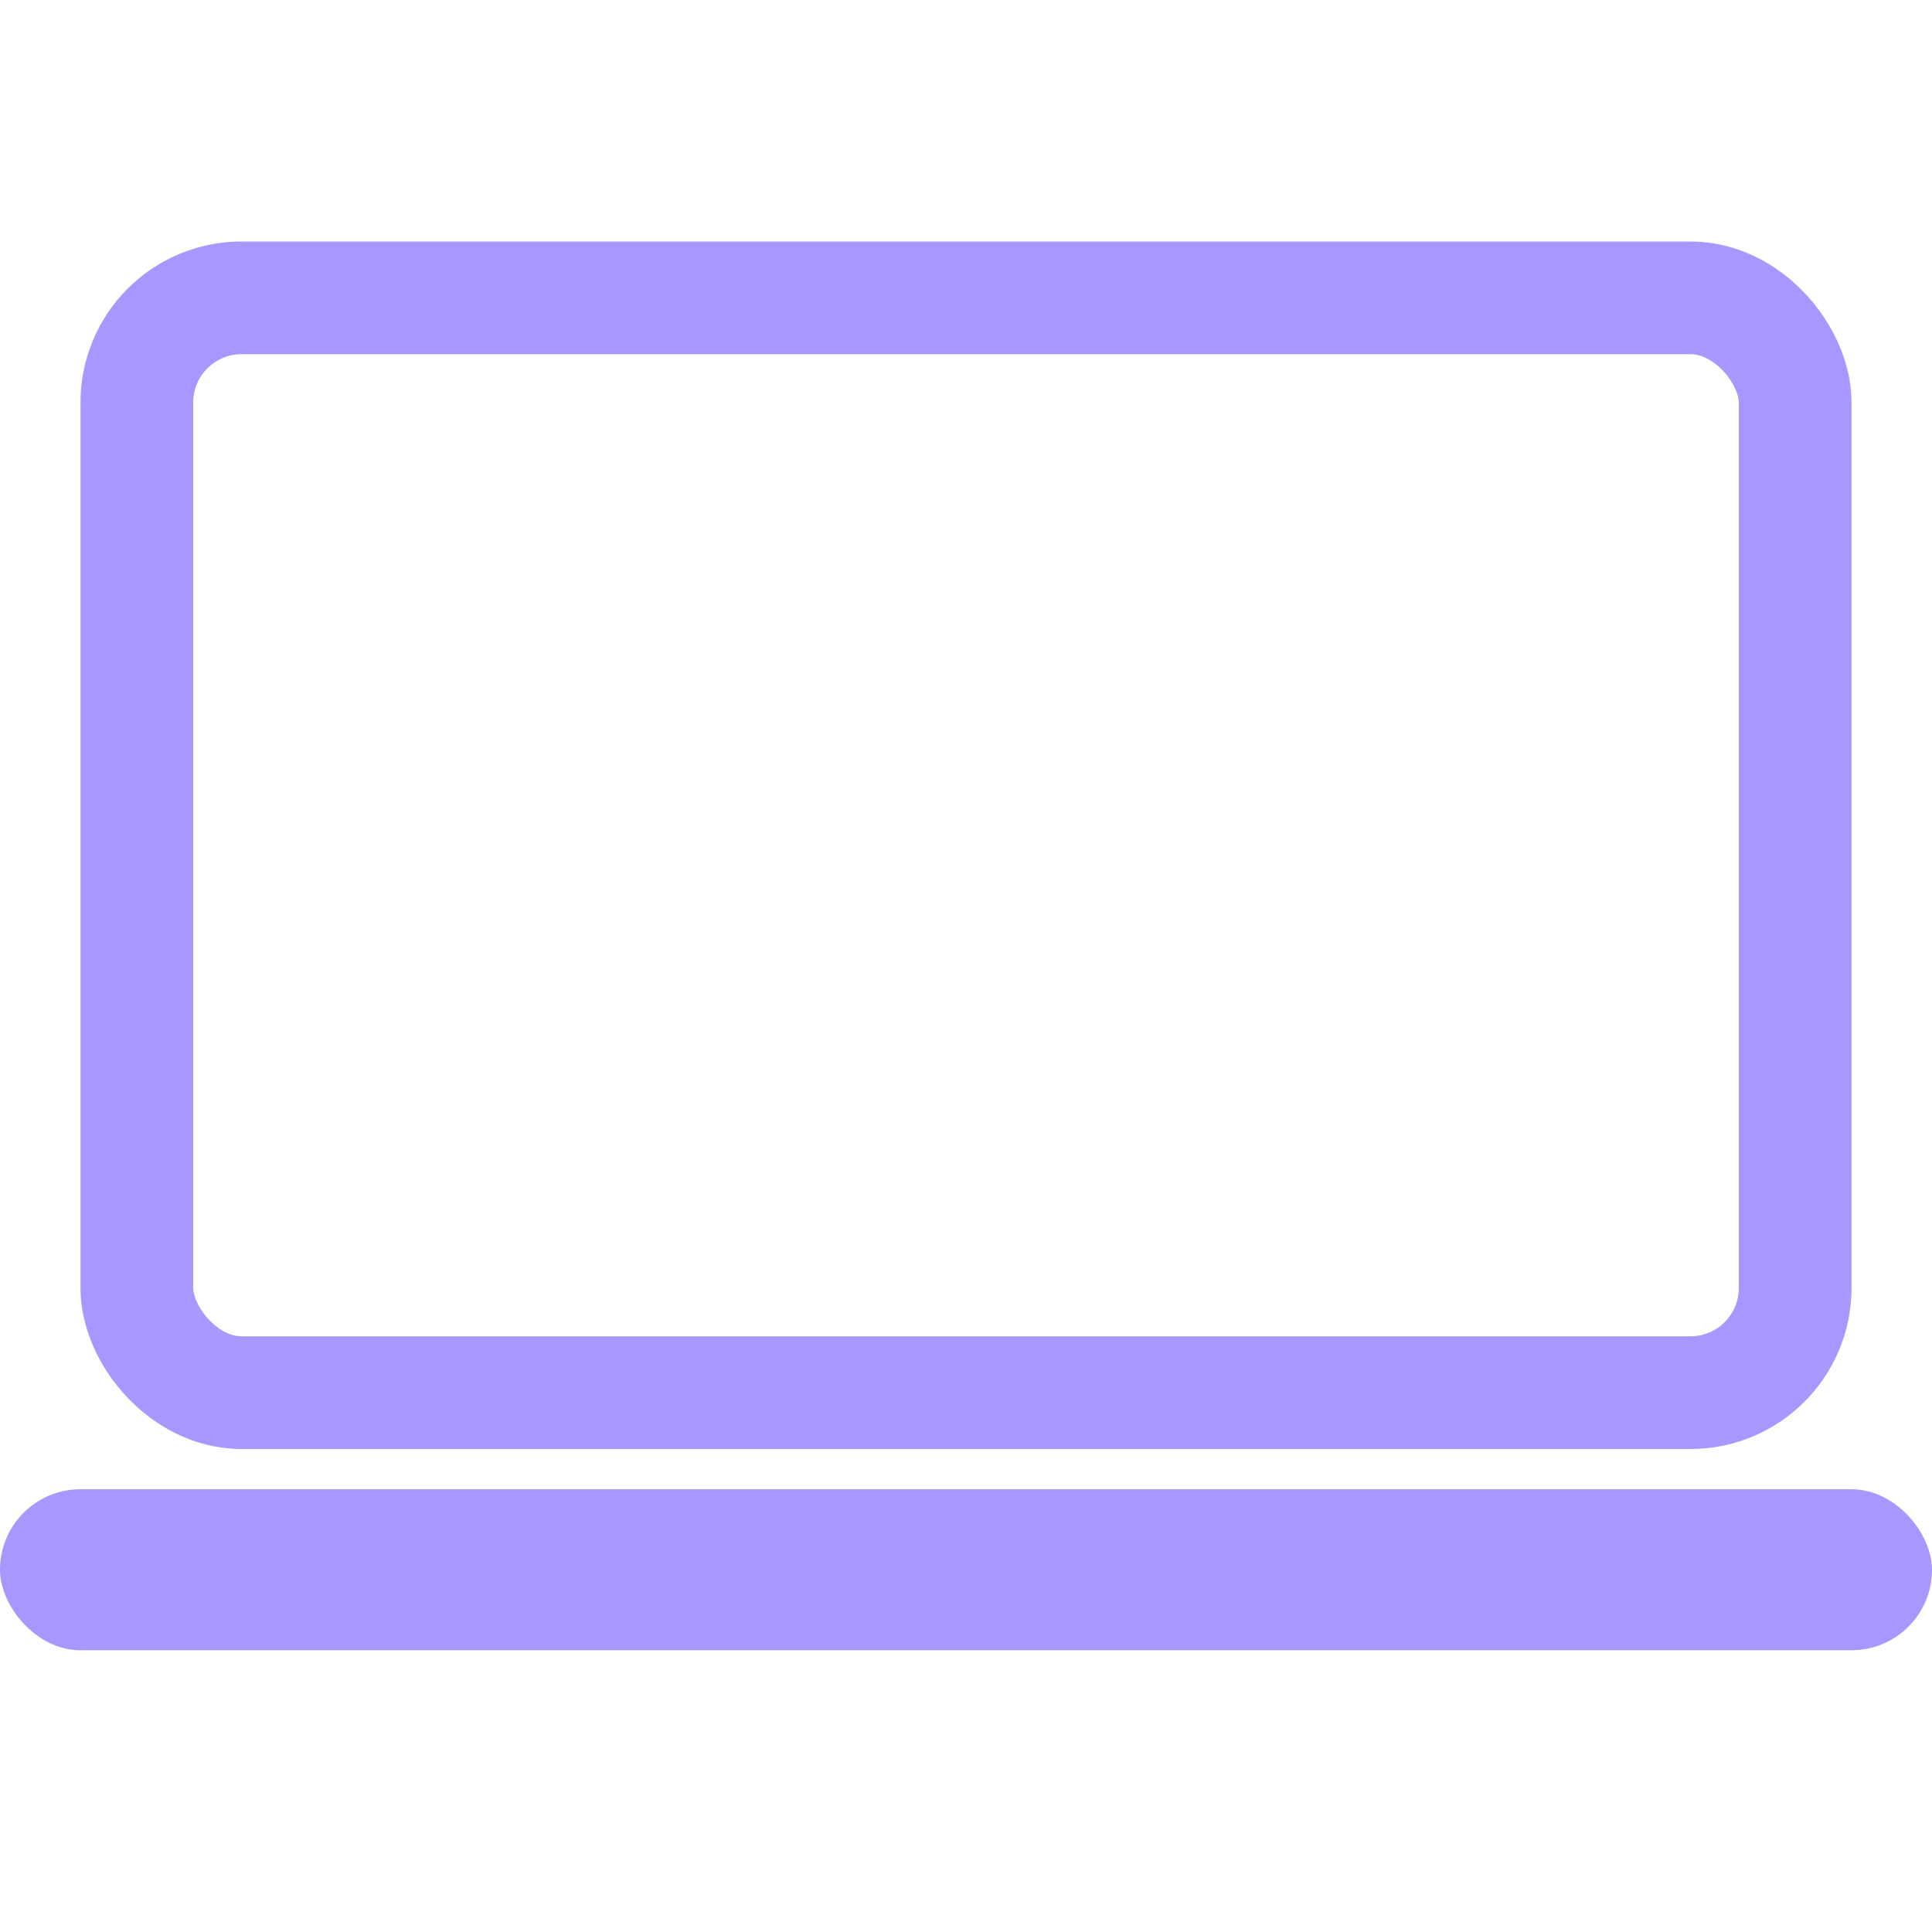
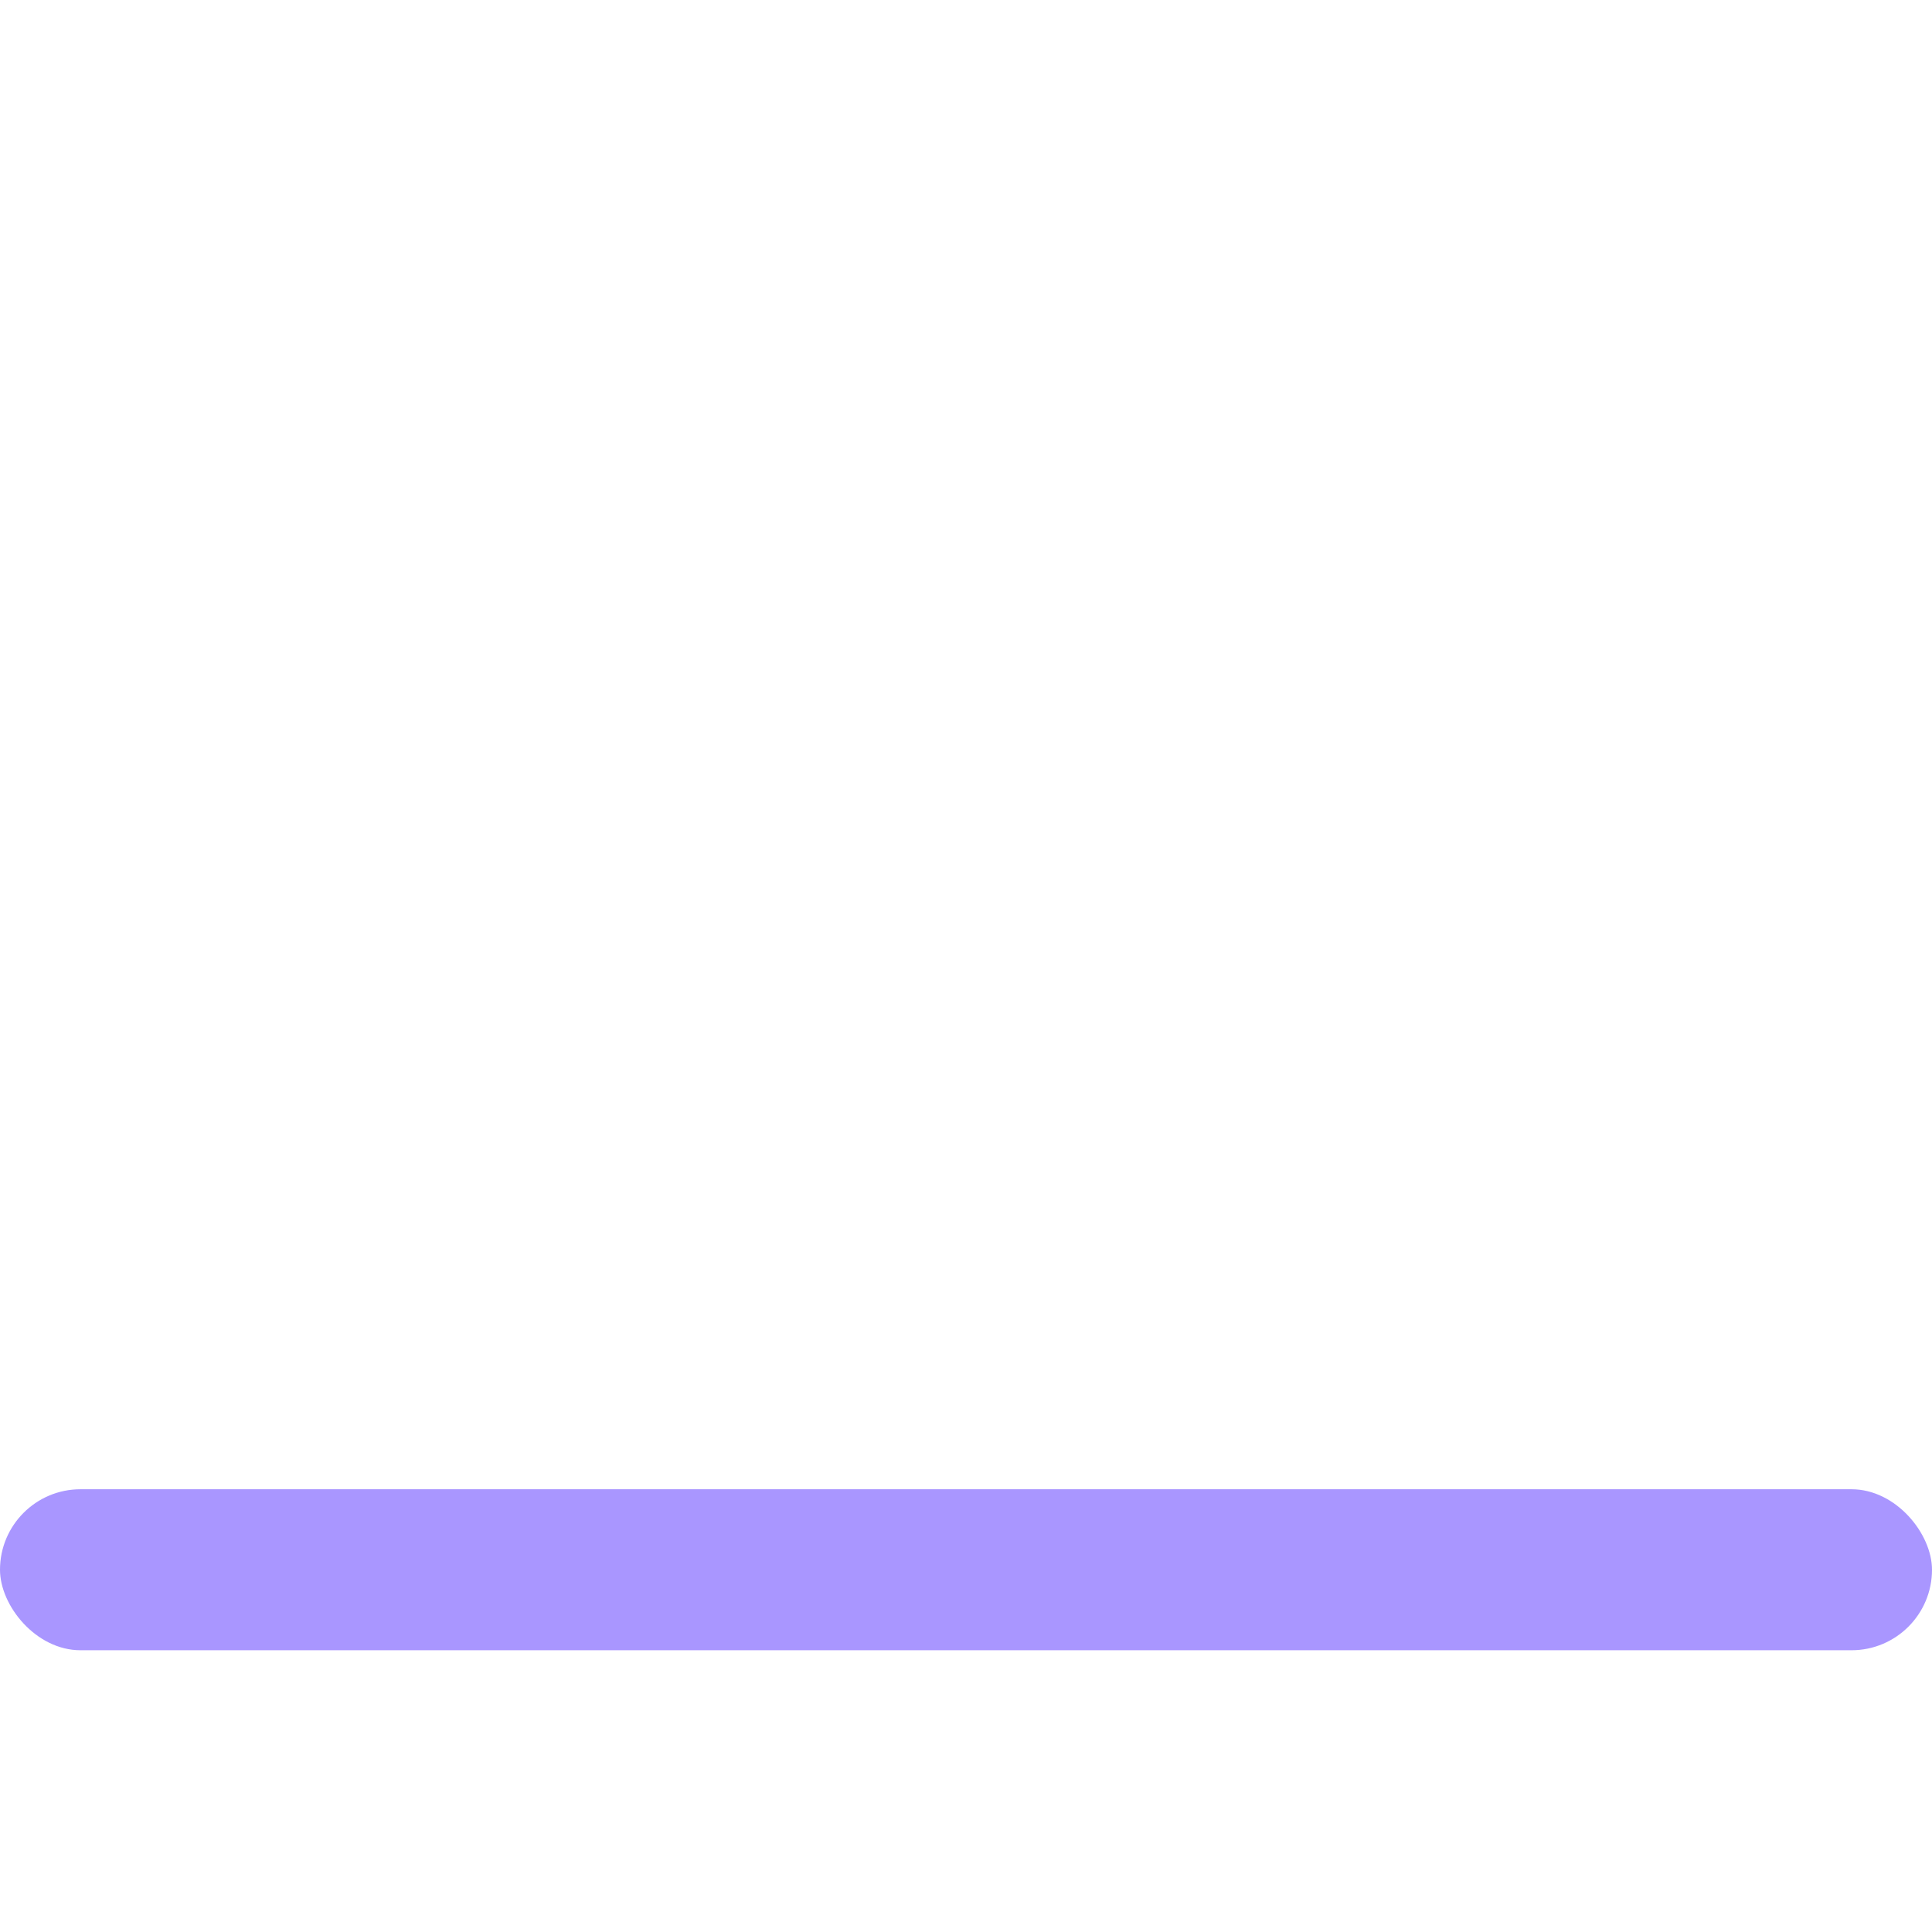
<svg xmlns="http://www.w3.org/2000/svg" width="24" height="24" viewBox="0 0 24 24" fill="none">
-   <rect x="1.7" y="3.7" width="20.6" height="13.6" rx="1.3" stroke="#A996FF" stroke-width="1.4" />
  <rect y="18.5" width="24" height="2" rx="1" fill="#A996FF" />
</svg>